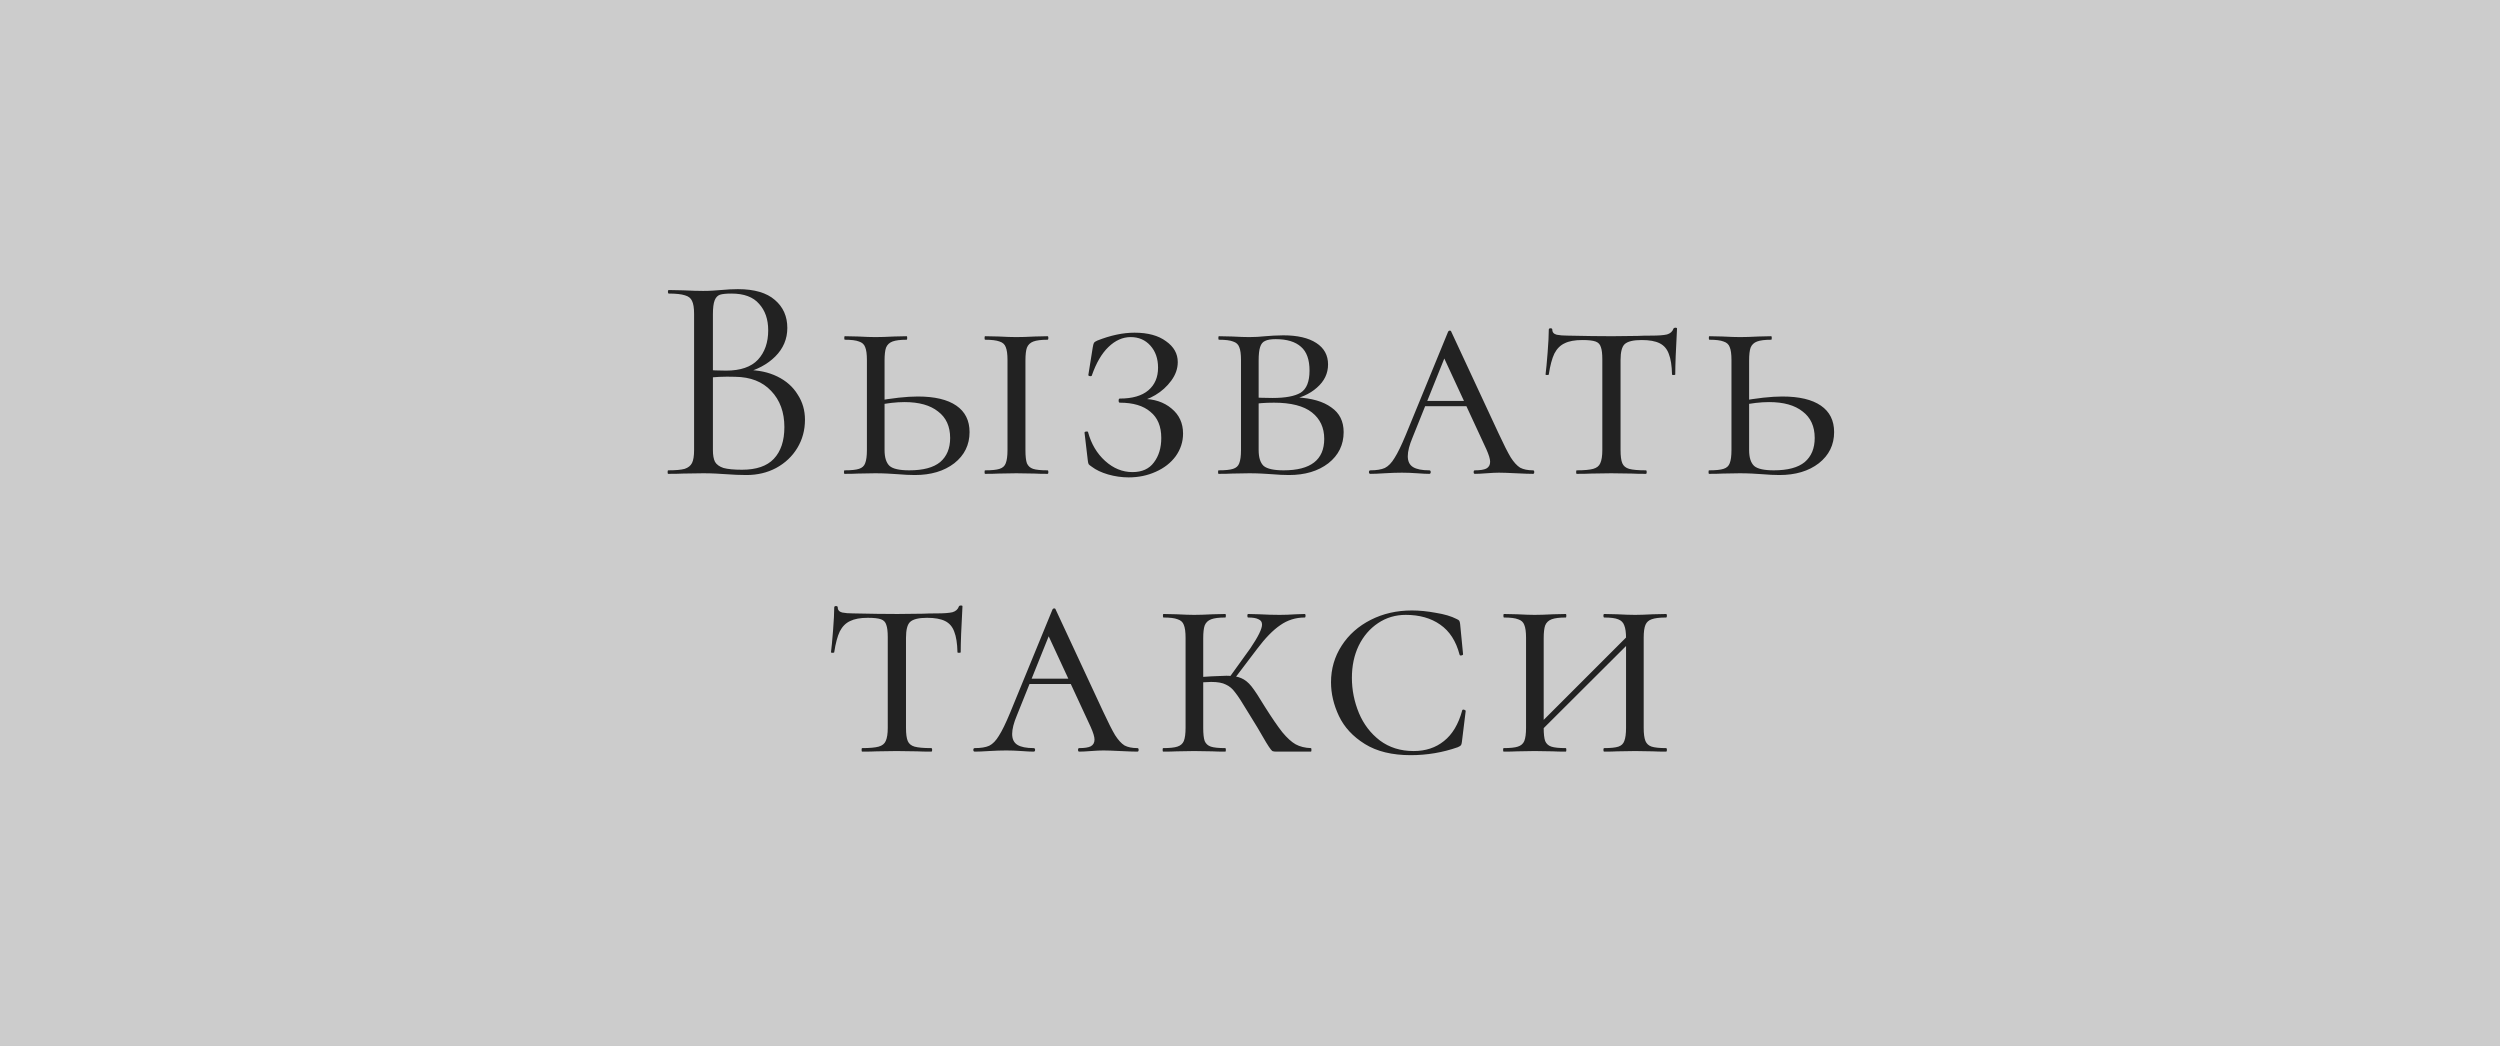
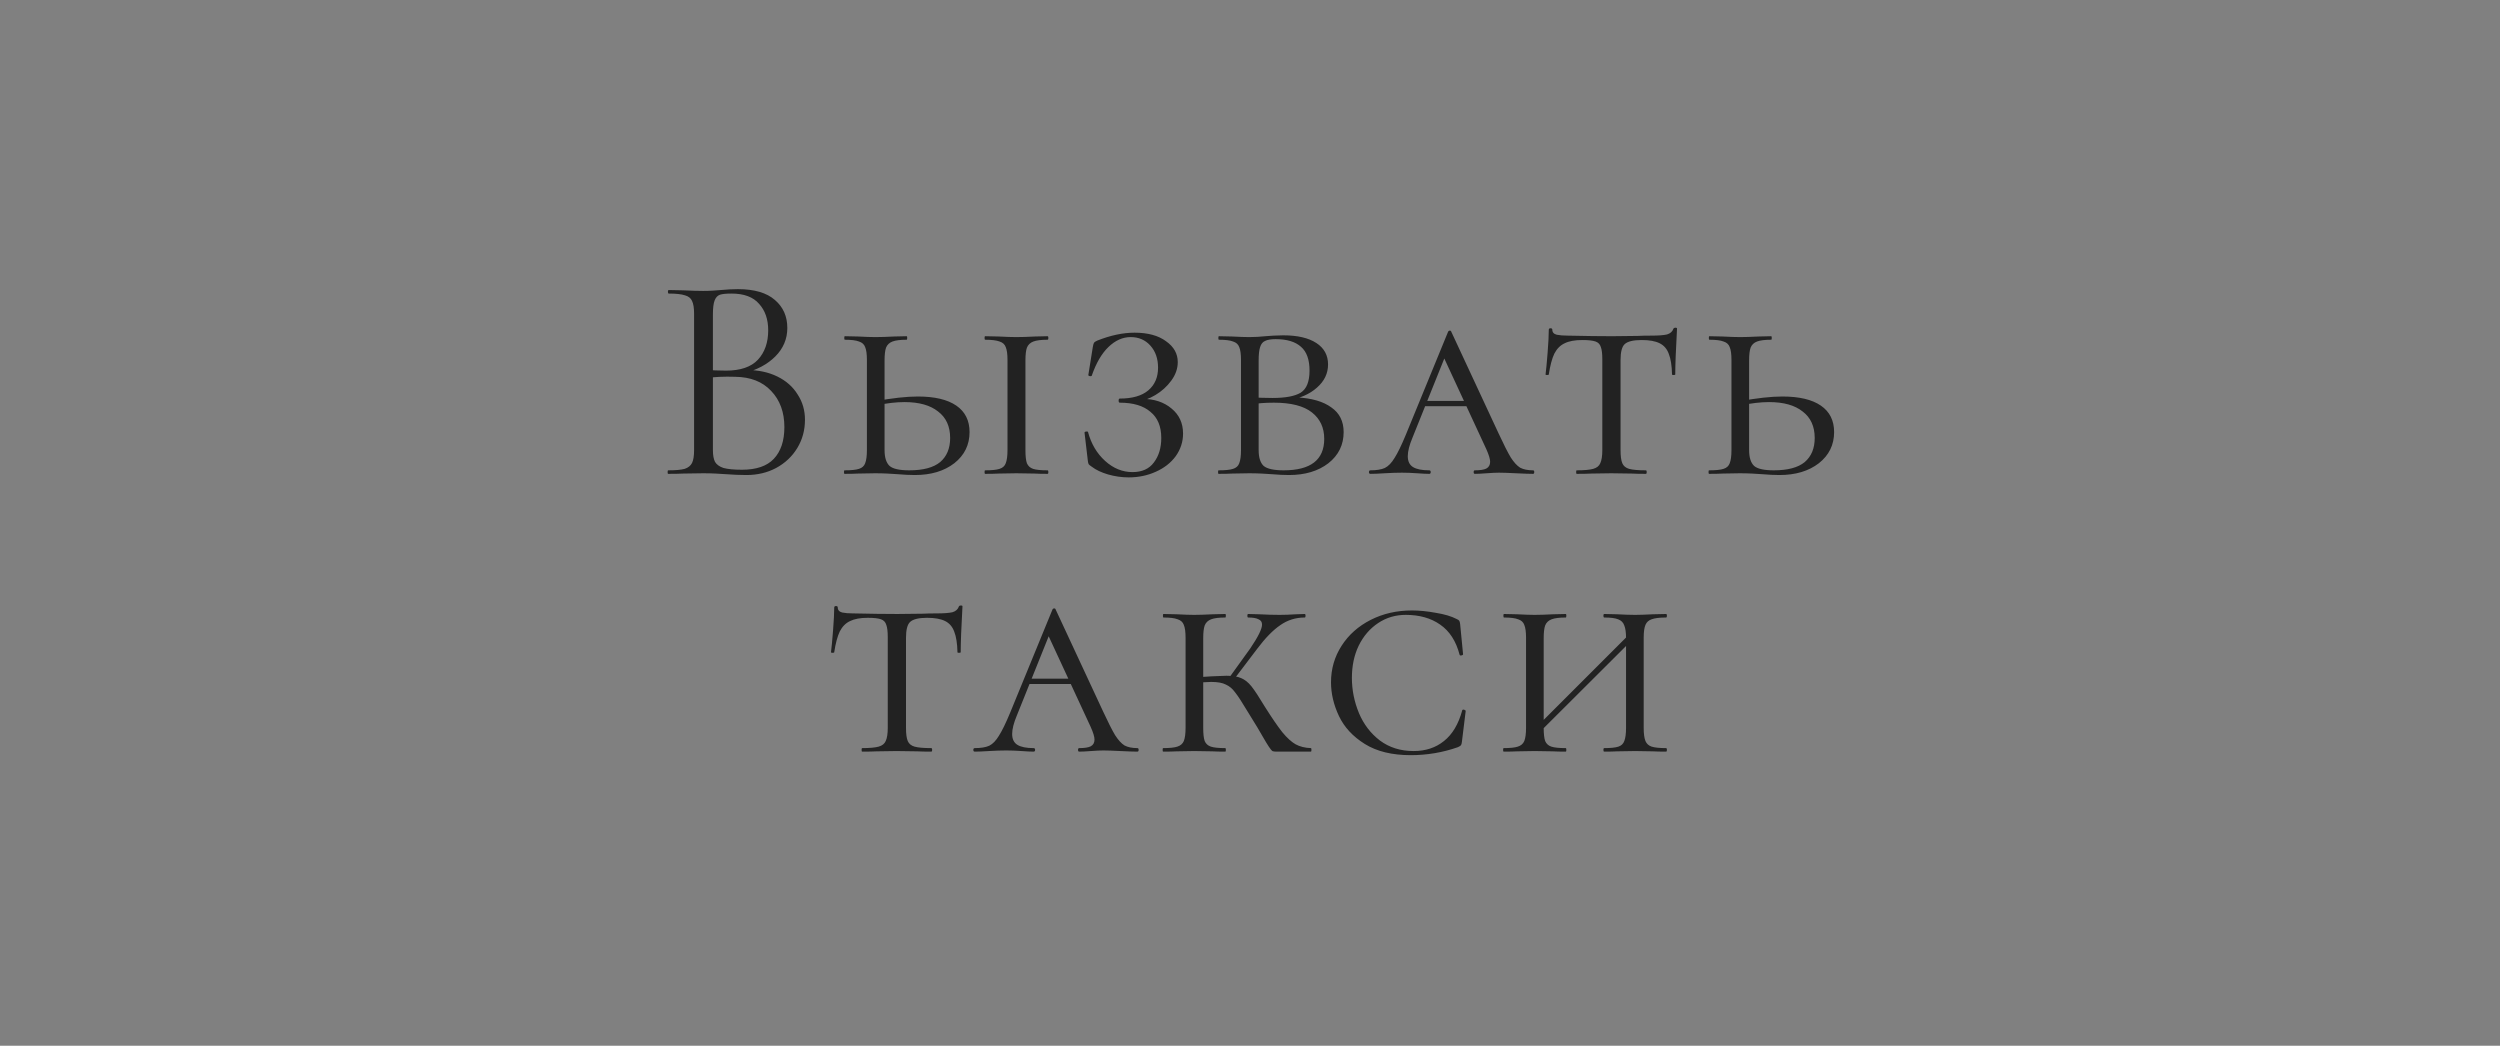
<svg xmlns="http://www.w3.org/2000/svg" width="153" height="64" viewBox="0 0 153 64" fill="none">
  <rect x="0" y="0" width="153" height="64" fill="#808080" stroke="none" />
-   <rect width="153" height="64" transform="matrix(-1 0 0 -1 153 64)" fill="white" fill-opacity="0.6" />
  <path d="M45.718 22.646C46.414 22.646 47.032 22.778 47.572 23.042C48.112 23.306 48.526 23.672 48.814 24.14C49.114 24.596 49.264 25.112 49.264 25.688C49.264 26.324 49.108 26.9 48.796 27.416C48.484 27.932 48.052 28.34 47.5 28.64C46.96 28.928 46.354 29.072 45.682 29.072C45.286 29.072 44.854 29.054 44.386 29.018C44.218 29.006 44.02 28.994 43.792 28.982C43.564 28.97 43.312 28.964 43.036 28.964L41.812 28.982C41.596 28.994 41.29 29 40.894 29C40.87 29 40.858 28.964 40.858 28.892C40.858 28.82 40.87 28.784 40.894 28.784C41.35 28.784 41.686 28.754 41.902 28.694C42.118 28.622 42.268 28.502 42.352 28.334C42.436 28.166 42.478 27.902 42.478 27.542V19.208C42.478 18.848 42.436 18.584 42.352 18.416C42.28 18.248 42.136 18.134 41.92 18.074C41.704 18.002 41.374 17.966 40.93 17.966C40.894 17.966 40.876 17.93 40.876 17.858C40.876 17.786 40.894 17.75 40.93 17.75L41.812 17.768C42.316 17.792 42.724 17.804 43.036 17.804C43.252 17.804 43.45 17.798 43.63 17.786C43.822 17.774 43.984 17.762 44.116 17.75C44.5 17.714 44.848 17.696 45.16 17.696C46.168 17.696 46.924 17.918 47.428 18.362C47.932 18.794 48.184 19.364 48.184 20.072C48.184 20.744 47.938 21.326 47.446 21.818C46.966 22.298 46.324 22.64 45.52 22.844L45.718 22.646ZM44.764 17.966C44.44 17.966 44.206 17.99 44.062 18.038C43.918 18.086 43.81 18.2 43.738 18.38C43.666 18.56 43.63 18.848 43.63 19.244V22.772L43.054 22.628C43.57 22.664 44.032 22.682 44.44 22.682C45.316 22.682 45.964 22.46 46.384 22.016C46.804 21.56 47.014 20.96 47.014 20.216C47.014 19.544 46.828 19.004 46.456 18.596C46.096 18.176 45.532 17.966 44.764 17.966ZM45.412 28.748C46.288 28.748 46.936 28.526 47.356 28.082C47.788 27.626 48.004 26.978 48.004 26.138C48.004 25.226 47.734 24.488 47.194 23.924C46.666 23.36 45.934 23.072 44.998 23.06C44.314 23.036 43.684 23.066 43.108 23.15L43.63 22.952V27.542C43.63 27.854 43.672 28.094 43.756 28.262C43.852 28.43 44.026 28.556 44.278 28.64C44.542 28.712 44.92 28.748 45.412 28.748ZM54.135 27.542C54.135 27.998 54.237 28.322 54.441 28.514C54.645 28.694 55.047 28.784 55.647 28.784C56.499 28.784 57.129 28.616 57.537 28.28C57.945 27.932 58.149 27.44 58.149 26.804C58.149 26.096 57.903 25.556 57.411 25.184C56.931 24.8 56.247 24.608 55.359 24.608C54.843 24.608 54.273 24.674 53.649 24.806L53.559 24.554C54.615 24.362 55.485 24.266 56.169 24.266C57.201 24.266 57.987 24.452 58.527 24.824C59.067 25.196 59.337 25.736 59.337 26.444C59.337 27.224 59.025 27.86 58.401 28.352C57.777 28.832 56.973 29.072 55.989 29.072C55.677 29.072 55.311 29.054 54.891 29.018C54.723 29.006 54.525 28.994 54.297 28.982C54.069 28.97 53.823 28.964 53.559 28.964L52.515 28.982C52.311 28.994 52.035 29 51.687 29C51.663 29 51.651 28.964 51.651 28.892C51.651 28.82 51.663 28.784 51.687 28.784C52.095 28.784 52.389 28.754 52.569 28.694C52.761 28.634 52.887 28.52 52.947 28.352C53.019 28.172 53.055 27.902 53.055 27.542V22.034C53.055 21.674 53.019 21.41 52.947 21.242C52.887 21.074 52.761 20.96 52.569 20.9C52.389 20.828 52.101 20.792 51.705 20.792C51.681 20.792 51.669 20.756 51.669 20.684C51.669 20.612 51.681 20.576 51.705 20.576L52.515 20.594C52.971 20.618 53.325 20.63 53.577 20.63C53.877 20.63 54.255 20.618 54.711 20.594L55.485 20.576C55.509 20.576 55.521 20.612 55.521 20.684C55.521 20.756 55.509 20.792 55.485 20.792C55.101 20.792 54.813 20.828 54.621 20.9C54.429 20.972 54.297 21.098 54.225 21.278C54.165 21.446 54.135 21.71 54.135 22.07V27.542ZM62.757 27.542C62.757 27.914 62.787 28.184 62.847 28.352C62.919 28.52 63.045 28.634 63.225 28.694C63.405 28.754 63.699 28.784 64.107 28.784C64.143 28.784 64.161 28.82 64.161 28.892C64.161 28.964 64.143 29 64.107 29C63.771 29 63.507 28.994 63.315 28.982L62.199 28.964L61.119 28.982C60.915 28.994 60.639 29 60.291 29C60.267 29 60.255 28.964 60.255 28.892C60.255 28.82 60.267 28.784 60.291 28.784C60.699 28.784 60.993 28.754 61.173 28.694C61.365 28.634 61.491 28.52 61.551 28.352C61.623 28.172 61.659 27.902 61.659 27.542V22.034C61.659 21.674 61.623 21.41 61.551 21.242C61.491 21.074 61.365 20.96 61.173 20.9C60.981 20.828 60.687 20.792 60.291 20.792C60.267 20.792 60.255 20.756 60.255 20.684C60.255 20.612 60.267 20.576 60.291 20.576L61.119 20.594C61.575 20.618 61.935 20.63 62.199 20.63C62.499 20.63 62.877 20.618 63.333 20.594L64.107 20.576C64.143 20.576 64.161 20.612 64.161 20.684C64.161 20.756 64.143 20.792 64.107 20.792C63.723 20.792 63.435 20.828 63.243 20.9C63.051 20.972 62.919 21.098 62.847 21.278C62.787 21.446 62.757 21.71 62.757 22.07V27.542ZM69.306 28.892C69.894 28.892 70.332 28.694 70.621 28.298C70.921 27.902 71.07 27.404 71.07 26.804C71.07 26.096 70.849 25.562 70.404 25.202C69.972 24.83 69.349 24.644 68.532 24.644C68.484 24.644 68.46 24.602 68.46 24.518C68.46 24.434 68.484 24.392 68.532 24.392C69.3 24.392 69.882 24.224 70.278 23.888C70.674 23.552 70.873 23.09 70.873 22.502C70.873 21.95 70.716 21.5 70.404 21.152C70.093 20.804 69.691 20.63 69.198 20.63C68.707 20.63 68.251 20.834 67.831 21.242C67.422 21.638 67.087 22.214 66.823 22.97C66.823 23.006 66.793 23.024 66.733 23.024C66.709 23.024 66.678 23.018 66.642 23.006C66.618 22.982 66.606 22.964 66.606 22.952L66.876 21.26C66.9 21.116 66.924 21.026 66.948 20.99C66.972 20.942 67.038 20.894 67.147 20.846C67.963 20.522 68.725 20.36 69.433 20.36C70.249 20.36 70.891 20.534 71.359 20.882C71.838 21.218 72.079 21.644 72.079 22.16C72.079 22.556 71.947 22.934 71.683 23.294C71.418 23.654 71.094 23.948 70.71 24.176C70.326 24.404 69.972 24.53 69.648 24.554L69.9 24.41C70.632 24.41 71.233 24.608 71.701 25.004C72.168 25.388 72.403 25.898 72.403 26.534C72.403 27.038 72.252 27.5 71.953 27.92C71.653 28.328 71.245 28.646 70.728 28.874C70.225 29.102 69.672 29.216 69.073 29.216C68.653 29.216 68.233 29.156 67.812 29.036C67.404 28.916 67.075 28.76 66.823 28.568C66.715 28.496 66.648 28.442 66.624 28.406C66.6 28.358 66.582 28.274 66.57 28.154L66.373 26.48C66.373 26.444 66.403 26.42 66.463 26.408C66.534 26.396 66.576 26.408 66.588 26.444C66.781 27.164 67.129 27.752 67.632 28.208C68.136 28.664 68.695 28.892 69.306 28.892ZM79.369 24.32C80.281 24.368 80.983 24.572 81.475 24.932C81.979 25.28 82.231 25.784 82.231 26.444C82.231 27.224 81.919 27.86 81.295 28.352C80.671 28.832 79.867 29.072 78.883 29.072C78.571 29.072 78.205 29.054 77.785 29.018C77.617 29.006 77.419 28.994 77.191 28.982C76.963 28.97 76.717 28.964 76.453 28.964L75.409 28.982C75.205 28.994 74.929 29 74.581 29C74.557 29 74.545 28.964 74.545 28.892C74.545 28.82 74.557 28.784 74.581 28.784C74.989 28.784 75.283 28.754 75.463 28.694C75.655 28.634 75.781 28.52 75.841 28.352C75.913 28.172 75.949 27.902 75.949 27.542V22.034C75.949 21.674 75.913 21.41 75.841 21.242C75.781 21.074 75.655 20.96 75.463 20.9C75.283 20.828 74.995 20.792 74.599 20.792C74.575 20.792 74.563 20.756 74.563 20.684C74.563 20.612 74.575 20.576 74.599 20.576L75.409 20.594C75.865 20.618 76.213 20.63 76.453 20.63C76.777 20.63 77.107 20.612 77.443 20.576C77.563 20.564 77.731 20.552 77.947 20.54C78.175 20.528 78.373 20.522 78.541 20.522C79.405 20.522 80.077 20.678 80.557 20.99C81.037 21.302 81.277 21.74 81.277 22.304C81.277 22.856 81.049 23.33 80.593 23.726C80.149 24.122 79.561 24.38 78.829 24.5L79.369 24.32ZM78.073 20.756C77.785 20.756 77.569 20.792 77.425 20.864C77.281 20.924 77.179 21.05 77.119 21.242C77.059 21.422 77.029 21.698 77.029 22.07V24.392L76.579 24.302C76.903 24.338 77.335 24.356 77.875 24.356C78.667 24.356 79.243 24.248 79.603 24.032C79.963 23.804 80.143 23.354 80.143 22.682C80.143 22.01 79.969 21.524 79.621 21.224C79.273 20.912 78.757 20.756 78.073 20.756ZM78.559 28.784C80.215 28.784 81.043 28.142 81.043 26.858C81.043 26.174 80.791 25.634 80.287 25.238C79.783 24.842 79.009 24.644 77.965 24.644C77.413 24.644 76.951 24.68 76.579 24.752L77.029 24.608V27.542C77.029 27.998 77.131 28.322 77.335 28.514C77.551 28.694 77.959 28.784 78.559 28.784ZM87.218 24.536H90.494L90.62 24.86H86.93L87.218 24.536ZM93.824 28.784C93.872 28.784 93.896 28.82 93.896 28.892C93.896 28.964 93.872 29 93.824 29C93.608 29 93.26 28.988 92.78 28.964C92.3 28.94 91.952 28.928 91.736 28.928C91.544 28.928 91.292 28.94 90.98 28.964C90.668 28.988 90.428 29 90.26 29C90.212 29 90.188 28.964 90.188 28.892C90.188 28.82 90.212 28.784 90.26 28.784C90.584 28.784 90.818 28.748 90.962 28.676C91.118 28.592 91.196 28.454 91.196 28.262C91.196 28.094 91.118 27.836 90.962 27.488L88.226 21.584L88.694 21.188L86.444 26.786C86.252 27.242 86.156 27.62 86.156 27.92C86.156 28.232 86.264 28.454 86.48 28.586C86.696 28.718 87.026 28.784 87.47 28.784C87.53 28.784 87.56 28.82 87.56 28.892C87.56 28.964 87.53 29 87.47 29C87.29 29 87.044 28.988 86.732 28.964C86.396 28.94 86.084 28.928 85.796 28.928C85.496 28.928 85.142 28.94 84.734 28.964C84.374 28.988 84.086 29 83.87 29C83.81 29 83.78 28.964 83.78 28.892C83.78 28.82 83.81 28.784 83.87 28.784C84.242 28.784 84.536 28.736 84.752 28.64C84.968 28.532 85.166 28.328 85.346 28.028C85.538 27.728 85.766 27.26 86.03 26.624L88.622 20.306C88.646 20.258 88.682 20.234 88.73 20.234C88.778 20.234 88.808 20.258 88.82 20.306L91.718 26.534C92.03 27.206 92.276 27.692 92.456 27.992C92.648 28.292 92.84 28.502 93.032 28.622C93.236 28.73 93.5 28.784 93.824 28.784ZM96.838 20.81C96.382 20.81 96.022 20.876 95.758 21.008C95.494 21.128 95.284 21.338 95.128 21.638C94.984 21.938 94.87 22.364 94.786 22.916C94.786 22.94 94.75 22.952 94.678 22.952C94.618 22.952 94.588 22.94 94.588 22.916C94.624 22.64 94.666 22.196 94.714 21.584C94.762 20.972 94.786 20.504 94.786 20.18C94.786 20.12 94.822 20.09 94.894 20.09C94.966 20.09 95.002 20.12 95.002 20.18C95.002 20.336 95.092 20.438 95.272 20.486C95.452 20.522 95.674 20.54 95.938 20.54C96.994 20.564 97.9 20.576 98.656 20.576L100.222 20.558C100.438 20.546 100.72 20.54 101.068 20.54C101.5 20.54 101.818 20.516 102.022 20.468C102.226 20.408 102.358 20.288 102.418 20.108C102.442 20.072 102.484 20.054 102.544 20.054C102.604 20.054 102.634 20.072 102.634 20.108C102.562 21.404 102.526 22.34 102.526 22.916C102.526 22.94 102.49 22.952 102.418 22.952C102.358 22.952 102.328 22.94 102.328 22.916C102.316 22.376 102.25 21.956 102.13 21.656C102.022 21.356 101.836 21.14 101.572 21.008C101.308 20.876 100.942 20.81 100.474 20.81C99.958 20.81 99.61 20.894 99.43 21.062C99.262 21.218 99.178 21.542 99.178 22.034V27.542C99.178 27.914 99.214 28.184 99.286 28.352C99.358 28.52 99.496 28.634 99.7 28.694C99.916 28.754 100.258 28.784 100.726 28.784C100.762 28.784 100.78 28.82 100.78 28.892C100.78 28.964 100.762 29 100.726 29C100.354 29 100.066 28.994 99.862 28.982L98.602 28.964L97.396 28.982C97.18 28.994 96.88 29 96.496 29C96.472 29 96.46 28.964 96.46 28.892C96.46 28.82 96.472 28.784 96.496 28.784C96.952 28.784 97.288 28.754 97.504 28.694C97.72 28.634 97.864 28.52 97.936 28.352C98.02 28.172 98.062 27.902 98.062 27.542V21.998C98.062 21.65 98.032 21.398 97.972 21.242C97.924 21.074 97.816 20.96 97.648 20.9C97.48 20.84 97.21 20.81 96.838 20.81ZM107.046 27.542C107.046 27.998 107.148 28.322 107.352 28.514C107.556 28.694 107.958 28.784 108.558 28.784C109.41 28.784 110.04 28.616 110.448 28.28C110.856 27.932 111.06 27.44 111.06 26.804C111.06 26.096 110.814 25.556 110.322 25.184C109.842 24.8 109.158 24.608 108.27 24.608C107.754 24.608 107.184 24.674 106.56 24.806L106.47 24.554C107.526 24.362 108.396 24.266 109.08 24.266C110.112 24.266 110.898 24.452 111.438 24.824C111.978 25.196 112.248 25.736 112.248 26.444C112.248 27.224 111.936 27.86 111.312 28.352C110.688 28.832 109.884 29.072 108.9 29.072C108.588 29.072 108.222 29.054 107.802 29.018C107.634 29.006 107.436 28.994 107.208 28.982C106.98 28.97 106.734 28.964 106.47 28.964L105.426 28.982C105.222 28.994 104.946 29 104.598 29C104.574 29 104.562 28.964 104.562 28.892C104.562 28.82 104.574 28.784 104.598 28.784C105.006 28.784 105.3 28.754 105.48 28.694C105.672 28.634 105.798 28.52 105.858 28.352C105.93 28.172 105.966 27.902 105.966 27.542V22.034C105.966 21.674 105.93 21.41 105.858 21.242C105.798 21.074 105.672 20.96 105.48 20.9C105.3 20.828 105.012 20.792 104.616 20.792C104.592 20.792 104.58 20.756 104.58 20.684C104.58 20.612 104.592 20.576 104.616 20.576L105.426 20.594C105.882 20.618 106.236 20.63 106.488 20.63C106.788 20.63 107.166 20.618 107.622 20.594L108.396 20.576C108.42 20.576 108.432 20.612 108.432 20.684C108.432 20.756 108.42 20.792 108.396 20.792C108.012 20.792 107.724 20.828 107.532 20.9C107.34 20.972 107.208 21.098 107.136 21.278C107.076 21.446 107.046 21.71 107.046 22.07V27.542ZM53.107 37.81C52.651 37.81 52.291 37.876 52.027 38.008C51.763 38.128 51.553 38.338 51.397 38.638C51.253 38.938 51.139 39.364 51.055 39.916C51.055 39.94 51.019 39.952 50.947 39.952C50.887 39.952 50.857 39.94 50.857 39.916C50.893 39.64 50.935 39.196 50.983 38.584C51.031 37.972 51.055 37.504 51.055 37.18C51.055 37.12 51.091 37.09 51.163 37.09C51.235 37.09 51.271 37.12 51.271 37.18C51.271 37.336 51.361 37.438 51.541 37.486C51.721 37.522 51.943 37.54 52.207 37.54C53.263 37.564 54.169 37.576 54.925 37.576L56.491 37.558C56.707 37.546 56.989 37.54 57.337 37.54C57.769 37.54 58.087 37.516 58.291 37.468C58.495 37.408 58.627 37.288 58.687 37.108C58.711 37.072 58.753 37.054 58.813 37.054C58.873 37.054 58.903 37.072 58.903 37.108C58.831 38.404 58.795 39.34 58.795 39.916C58.795 39.94 58.759 39.952 58.687 39.952C58.627 39.952 58.597 39.94 58.597 39.916C58.585 39.376 58.519 38.956 58.399 38.656C58.291 38.356 58.105 38.14 57.841 38.008C57.577 37.876 57.211 37.81 56.743 37.81C56.227 37.81 55.879 37.894 55.699 38.062C55.531 38.218 55.447 38.542 55.447 39.034V44.542C55.447 44.914 55.483 45.184 55.555 45.352C55.627 45.52 55.765 45.634 55.969 45.694C56.185 45.754 56.527 45.784 56.995 45.784C57.031 45.784 57.049 45.82 57.049 45.892C57.049 45.964 57.031 46 56.995 46C56.623 46 56.335 45.994 56.131 45.982L54.871 45.964L53.665 45.982C53.449 45.994 53.149 46 52.765 46C52.741 46 52.729 45.964 52.729 45.892C52.729 45.82 52.741 45.784 52.765 45.784C53.221 45.784 53.557 45.754 53.773 45.694C53.989 45.634 54.133 45.52 54.205 45.352C54.289 45.172 54.331 44.902 54.331 44.542V38.998C54.331 38.65 54.301 38.398 54.241 38.242C54.193 38.074 54.085 37.96 53.917 37.9C53.749 37.84 53.479 37.81 53.107 37.81ZM63.006 41.536H66.282L66.408 41.86H62.718L63.006 41.536ZM69.612 45.784C69.66 45.784 69.684 45.82 69.684 45.892C69.684 45.964 69.66 46 69.612 46C69.396 46 69.048 45.988 68.568 45.964C68.088 45.94 67.74 45.928 67.524 45.928C67.332 45.928 67.08 45.94 66.768 45.964C66.456 45.988 66.216 46 66.048 46C66 46 65.976 45.964 65.976 45.892C65.976 45.82 66 45.784 66.048 45.784C66.372 45.784 66.606 45.748 66.75 45.676C66.906 45.592 66.984 45.454 66.984 45.262C66.984 45.094 66.906 44.836 66.75 44.488L64.014 38.584L64.482 38.188L62.232 43.786C62.04 44.242 61.944 44.62 61.944 44.92C61.944 45.232 62.052 45.454 62.268 45.586C62.484 45.718 62.814 45.784 63.258 45.784C63.318 45.784 63.348 45.82 63.348 45.892C63.348 45.964 63.318 46 63.258 46C63.078 46 62.832 45.988 62.52 45.964C62.184 45.94 61.872 45.928 61.584 45.928C61.284 45.928 60.93 45.94 60.522 45.964C60.162 45.988 59.874 46 59.658 46C59.598 46 59.568 45.964 59.568 45.892C59.568 45.82 59.598 45.784 59.658 45.784C60.03 45.784 60.324 45.736 60.54 45.64C60.756 45.532 60.954 45.328 61.134 45.028C61.326 44.728 61.554 44.26 61.818 43.624L64.41 37.306C64.434 37.258 64.47 37.234 64.518 37.234C64.566 37.234 64.596 37.258 64.608 37.306L67.506 43.534C67.818 44.206 68.064 44.692 68.244 44.992C68.436 45.292 68.628 45.502 68.82 45.622C69.024 45.73 69.288 45.784 69.612 45.784ZM78.101 46C78.005 46 77.927 45.988 77.867 45.964C77.819 45.928 77.747 45.838 77.651 45.694C77.555 45.55 77.435 45.352 77.291 45.1C77.147 44.836 76.847 44.338 76.391 43.606C76.019 42.982 75.749 42.568 75.581 42.364C75.425 42.148 75.239 41.992 75.023 41.896C74.819 41.788 74.519 41.734 74.123 41.734C73.991 41.734 73.721 41.746 73.313 41.77L73.295 41.446L74.141 41.392C74.645 41.368 74.951 41.356 75.059 41.356C75.443 41.356 75.743 41.404 75.959 41.5C76.187 41.596 76.397 41.764 76.589 42.004C76.781 42.244 77.057 42.664 77.417 43.264C77.849 43.948 78.203 44.464 78.479 44.812C78.767 45.16 79.037 45.406 79.289 45.55C79.553 45.694 79.865 45.772 80.225 45.784C80.249 45.784 80.261 45.82 80.261 45.892C80.261 45.964 80.249 46 80.225 46H78.101ZM71.189 46C71.165 46 71.153 45.964 71.153 45.892C71.153 45.82 71.165 45.784 71.189 45.784C71.585 45.784 71.873 45.754 72.053 45.694C72.245 45.634 72.377 45.52 72.449 45.352C72.521 45.172 72.557 44.902 72.557 44.542V39.034C72.557 38.674 72.521 38.41 72.449 38.242C72.389 38.074 72.263 37.96 72.071 37.9C71.891 37.828 71.603 37.792 71.207 37.792C71.183 37.792 71.171 37.756 71.171 37.684C71.171 37.612 71.183 37.576 71.207 37.576L72.017 37.594C72.473 37.618 72.827 37.63 73.079 37.63C73.379 37.63 73.757 37.618 74.213 37.594L74.987 37.576C75.011 37.576 75.023 37.612 75.023 37.684C75.023 37.756 75.011 37.792 74.987 37.792C74.603 37.792 74.315 37.828 74.123 37.9C73.931 37.972 73.799 38.098 73.727 38.278C73.667 38.446 73.637 38.71 73.637 39.07V44.542C73.637 44.914 73.667 45.184 73.727 45.352C73.799 45.52 73.925 45.634 74.105 45.694C74.285 45.754 74.579 45.784 74.987 45.784C75.011 45.784 75.023 45.82 75.023 45.892C75.023 45.964 75.011 46 74.987 46C74.651 46 74.387 45.994 74.195 45.982L73.079 45.964L72.017 45.982C71.813 45.994 71.537 46 71.189 46ZM75.131 41.608L76.517 39.682C76.997 38.974 77.237 38.488 77.237 38.224C77.237 38.068 77.165 37.96 77.021 37.9C76.889 37.828 76.679 37.792 76.391 37.792C76.355 37.792 76.337 37.756 76.337 37.684C76.337 37.612 76.355 37.576 76.391 37.576L77.075 37.594C77.507 37.618 77.921 37.63 78.317 37.63C78.617 37.63 78.947 37.618 79.307 37.594L79.847 37.576C79.883 37.576 79.901 37.612 79.901 37.684C79.901 37.756 79.883 37.792 79.847 37.792C79.295 37.792 78.797 37.948 78.353 38.26C77.909 38.56 77.435 39.046 76.931 39.718L75.401 41.734L75.131 41.608ZM86.408 37.36C86.864 37.36 87.35 37.408 87.866 37.504C88.394 37.588 88.82 37.714 89.144 37.882C89.228 37.918 89.282 37.954 89.306 37.99C89.33 38.026 89.348 38.092 89.36 38.188L89.54 40.042C89.54 40.078 89.504 40.102 89.432 40.114C89.372 40.126 89.336 40.108 89.324 40.06C89.108 39.232 88.712 38.62 88.136 38.224C87.572 37.828 86.87 37.63 86.03 37.63C85.406 37.63 84.842 37.798 84.338 38.134C83.834 38.47 83.438 38.932 83.15 39.52C82.874 40.096 82.736 40.75 82.736 41.482C82.736 42.226 82.88 42.946 83.168 43.642C83.456 44.326 83.882 44.884 84.446 45.316C85.022 45.748 85.712 45.964 86.516 45.964C87.248 45.964 87.866 45.76 88.37 45.352C88.886 44.944 89.258 44.32 89.486 43.48C89.486 43.444 89.516 43.426 89.576 43.426C89.6 43.426 89.624 43.438 89.648 43.462C89.684 43.474 89.702 43.486 89.702 43.498L89.468 45.406C89.456 45.502 89.438 45.568 89.414 45.604C89.39 45.64 89.324 45.682 89.216 45.73C88.292 46.054 87.332 46.216 86.336 46.216C85.196 46.216 84.26 45.988 83.528 45.532C82.796 45.076 82.268 44.506 81.944 43.822C81.62 43.138 81.458 42.448 81.458 41.752C81.458 40.936 81.674 40.192 82.106 39.52C82.538 38.848 83.132 38.32 83.888 37.936C84.644 37.552 85.484 37.36 86.408 37.36ZM99.514 39.07C99.514 38.71 99.478 38.446 99.406 38.278C99.346 38.098 99.22 37.972 99.028 37.9C98.848 37.828 98.566 37.792 98.182 37.792C98.146 37.792 98.128 37.756 98.128 37.684C98.128 37.612 98.146 37.576 98.182 37.576L98.974 37.594C99.406 37.618 99.772 37.63 100.072 37.63C100.336 37.63 100.696 37.618 101.152 37.594L101.962 37.576C101.998 37.576 102.016 37.612 102.016 37.684C102.016 37.756 101.998 37.792 101.962 37.792C101.566 37.792 101.272 37.828 101.08 37.9C100.9 37.96 100.774 38.074 100.702 38.242C100.63 38.41 100.594 38.674 100.594 39.034V44.542C100.594 44.902 100.63 45.172 100.702 45.352C100.774 45.52 100.9 45.634 101.08 45.694C101.272 45.754 101.566 45.784 101.962 45.784C101.998 45.784 102.016 45.82 102.016 45.892C102.016 45.964 101.998 46 101.962 46C101.626 46 101.356 45.994 101.152 45.982L100.072 45.964L98.974 45.982C98.782 45.994 98.518 46 98.182 46C98.146 46 98.128 45.964 98.128 45.892C98.128 45.82 98.146 45.784 98.182 45.784C98.578 45.784 98.866 45.754 99.046 45.694C99.226 45.634 99.346 45.52 99.406 45.352C99.478 45.172 99.514 44.902 99.514 44.542V39.07ZM93.736 44.794L99.982 38.548L100.252 38.8L93.988 45.046L93.736 44.794ZM93.394 39.034C93.394 38.674 93.358 38.41 93.286 38.242C93.226 38.074 93.1 37.96 92.908 37.9C92.728 37.828 92.44 37.792 92.044 37.792C92.02 37.792 92.008 37.756 92.008 37.684C92.008 37.612 92.02 37.576 92.044 37.576L92.854 37.594C93.31 37.618 93.664 37.63 93.916 37.63C94.216 37.63 94.594 37.618 95.05 37.594L95.824 37.576C95.848 37.576 95.86 37.612 95.86 37.684C95.86 37.756 95.848 37.792 95.824 37.792C95.44 37.792 95.152 37.828 94.96 37.9C94.768 37.972 94.636 38.098 94.564 38.278C94.504 38.446 94.474 38.71 94.474 39.07V44.542C94.474 44.914 94.504 45.184 94.564 45.352C94.636 45.52 94.762 45.634 94.942 45.694C95.122 45.754 95.416 45.784 95.824 45.784C95.848 45.784 95.86 45.82 95.86 45.892C95.86 45.964 95.848 46 95.824 46C95.488 46 95.224 45.994 95.032 45.982L93.916 45.964L92.854 45.982C92.65 45.994 92.374 46 92.026 46C92.002 46 91.99 45.964 91.99 45.892C91.99 45.82 92.002 45.784 92.026 45.784C92.422 45.784 92.71 45.754 92.89 45.694C93.082 45.634 93.214 45.52 93.286 45.352C93.358 45.172 93.394 44.902 93.394 44.542V39.034Z" fill="#222222" />
</svg>